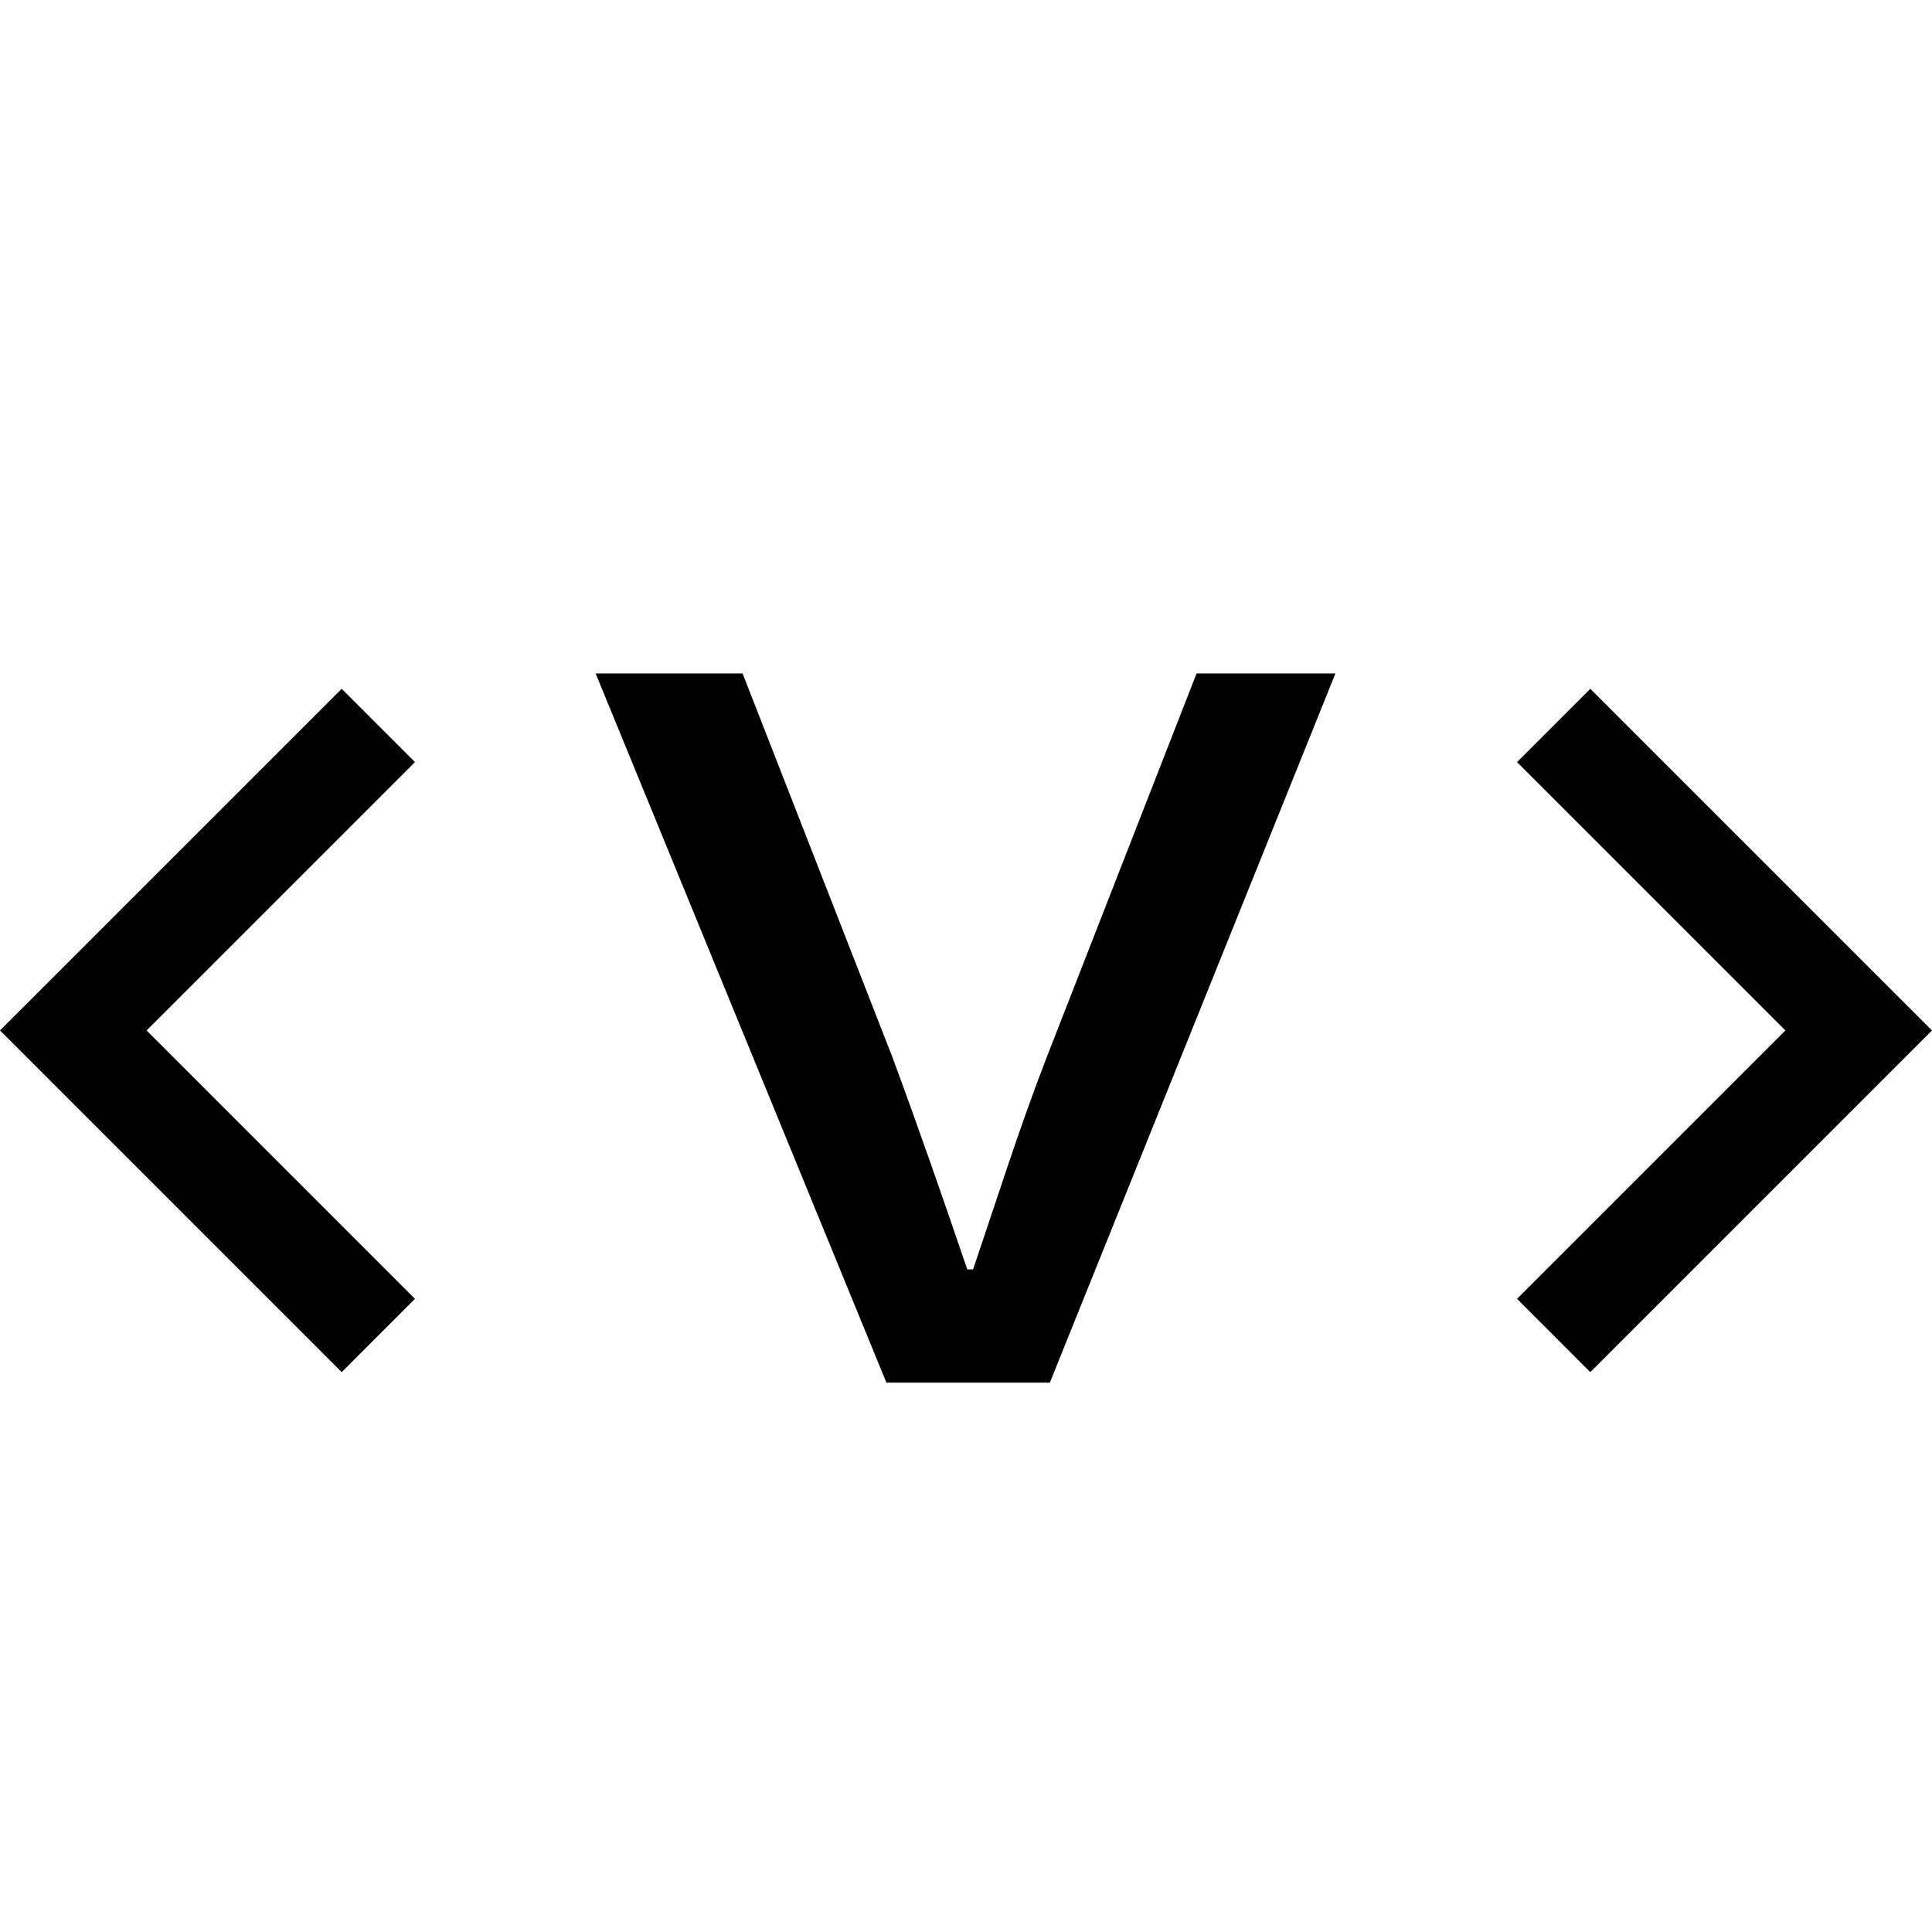
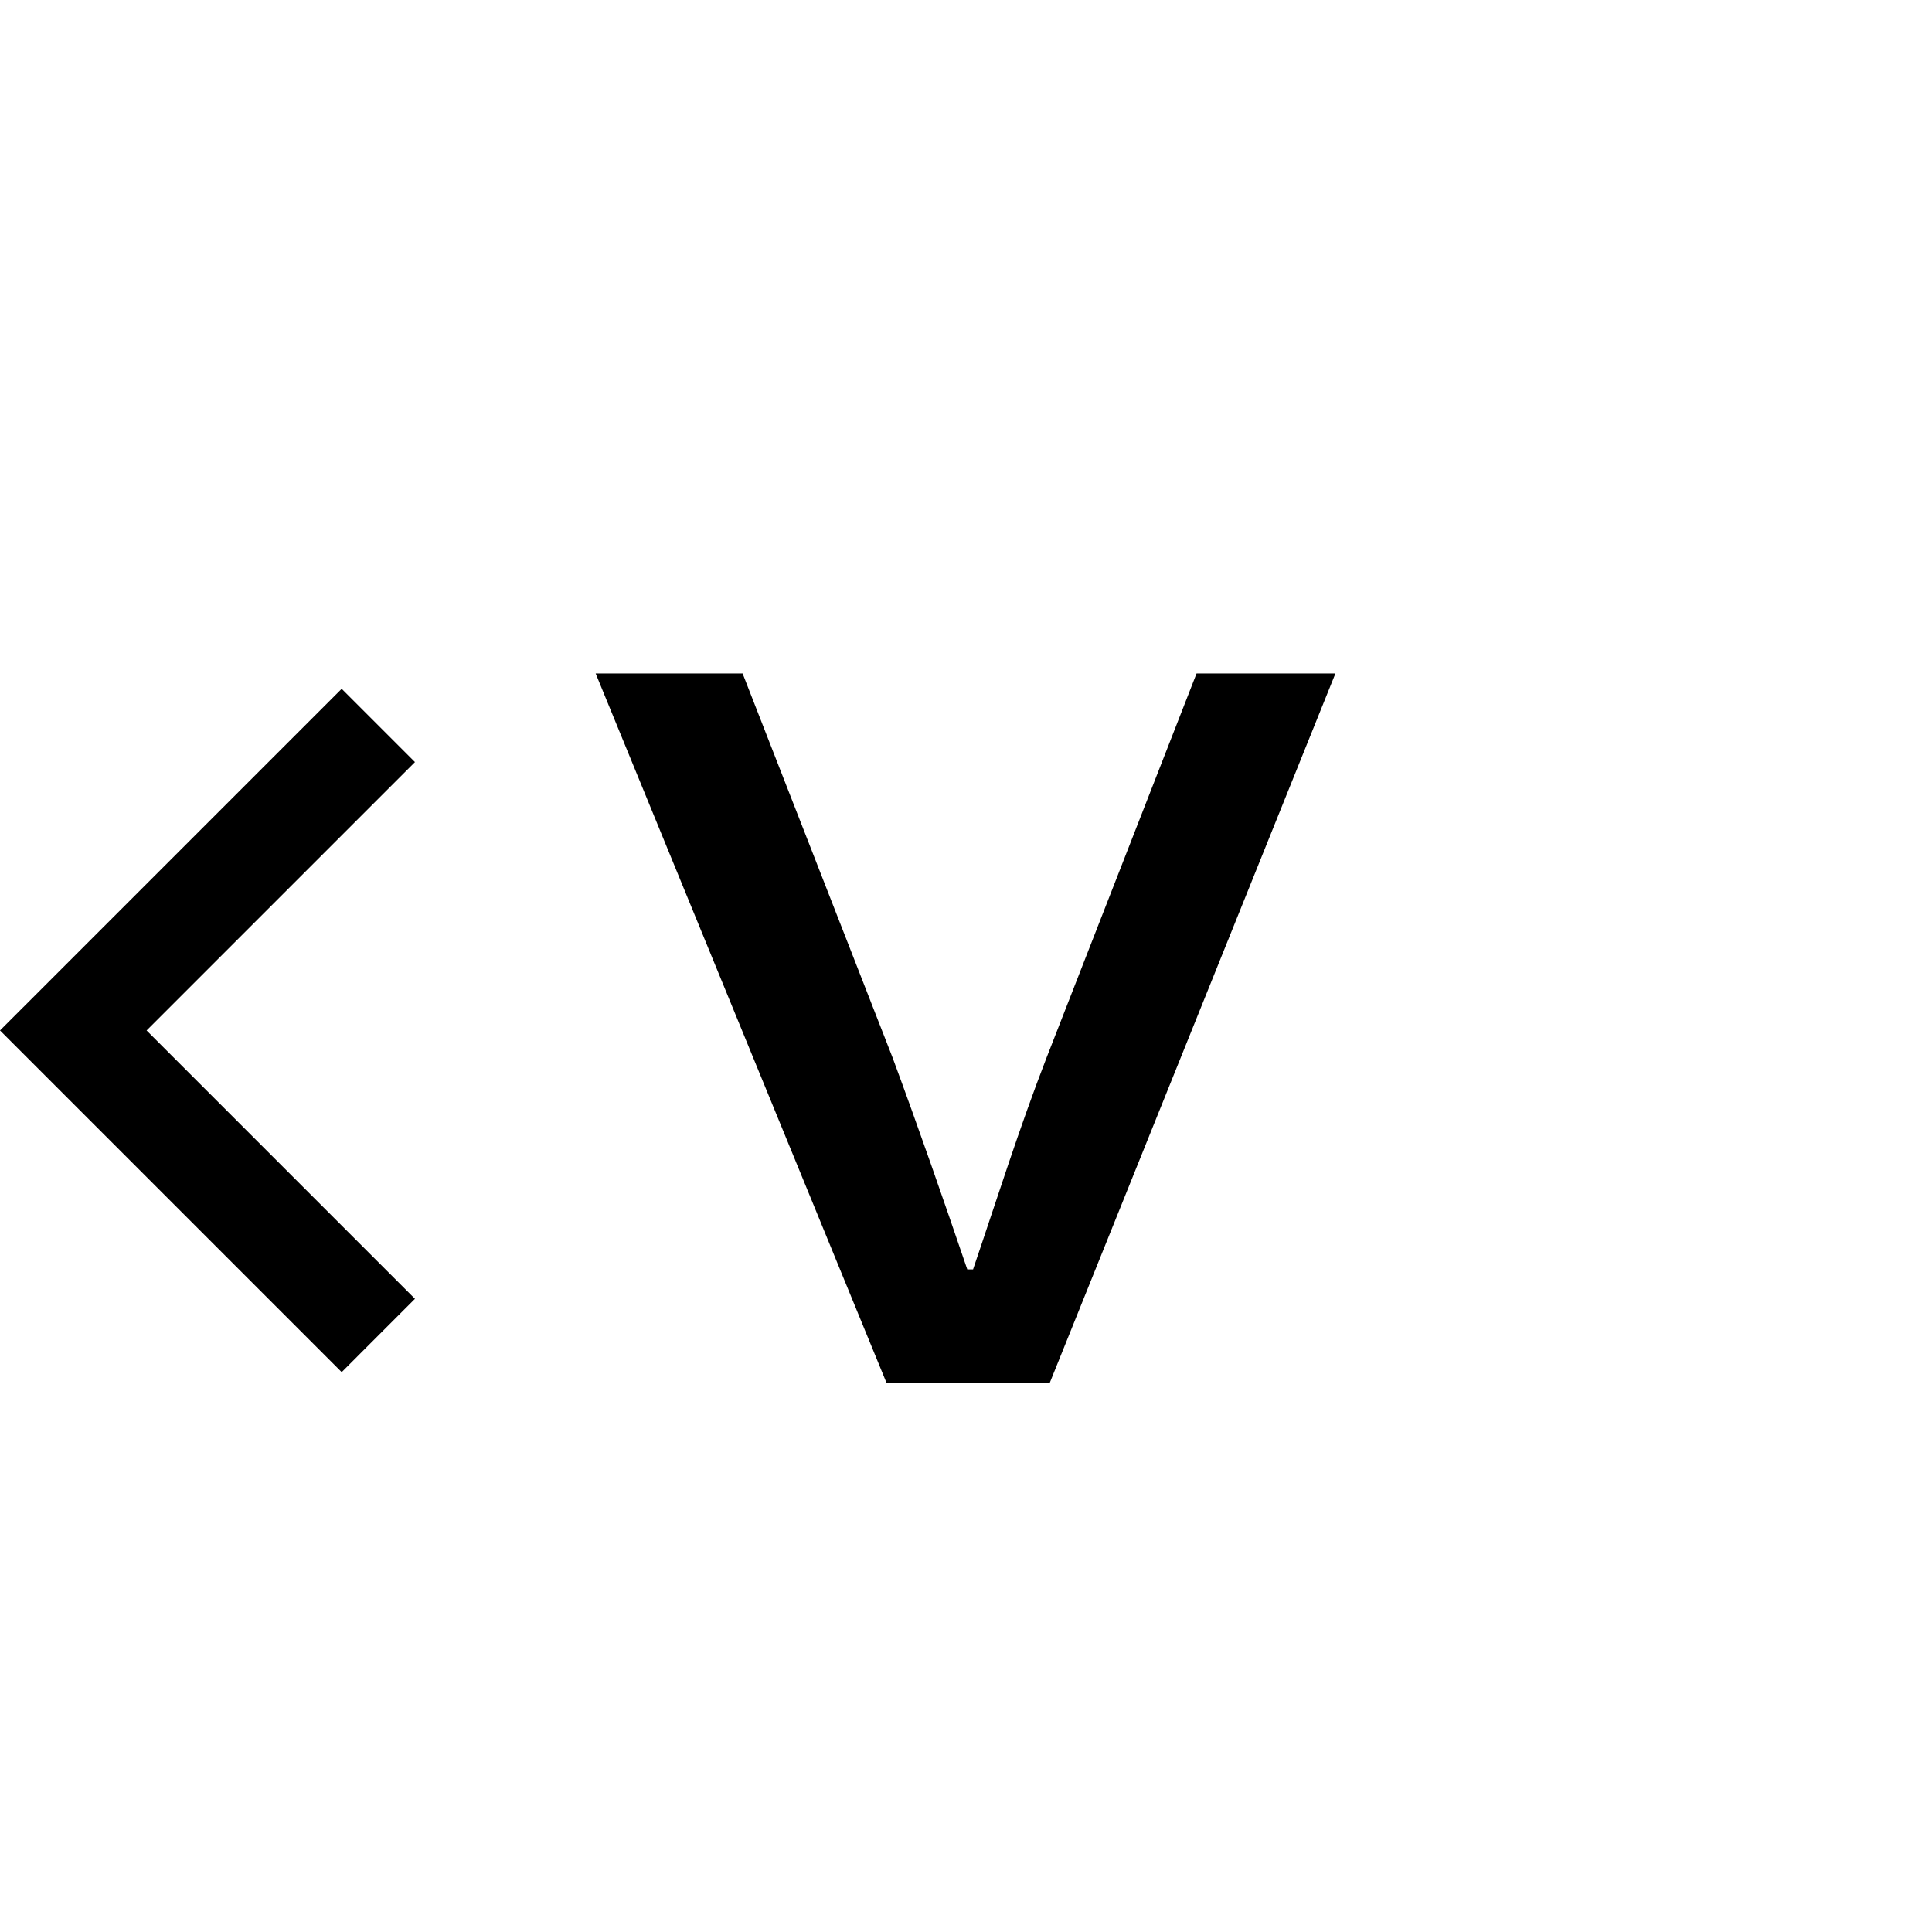
<svg xmlns="http://www.w3.org/2000/svg" id="Layer_1" data-name="Layer 1" viewBox="0 0 512 512">
  <path d="M157.86,178.48H196.8l39.7,101.68c7,18.92,13.51,37.67,19.84,56.25h1.53c6.33-18.58,12.19-37.33,19.53-56.25l39.7-101.68h36.8L278.22,366.41H234.91Z" />
  <polygon points="90.55 363.63 0 273.08 90.55 182.54 109.97 201.96 38.85 273.08 109.97 344.2 90.55 363.63" />
-   <polygon points="421.45 363.63 402.03 344.2 473.15 273.08 402.03 201.96 421.45 182.54 512 273.08 421.45 363.63" />
</svg>